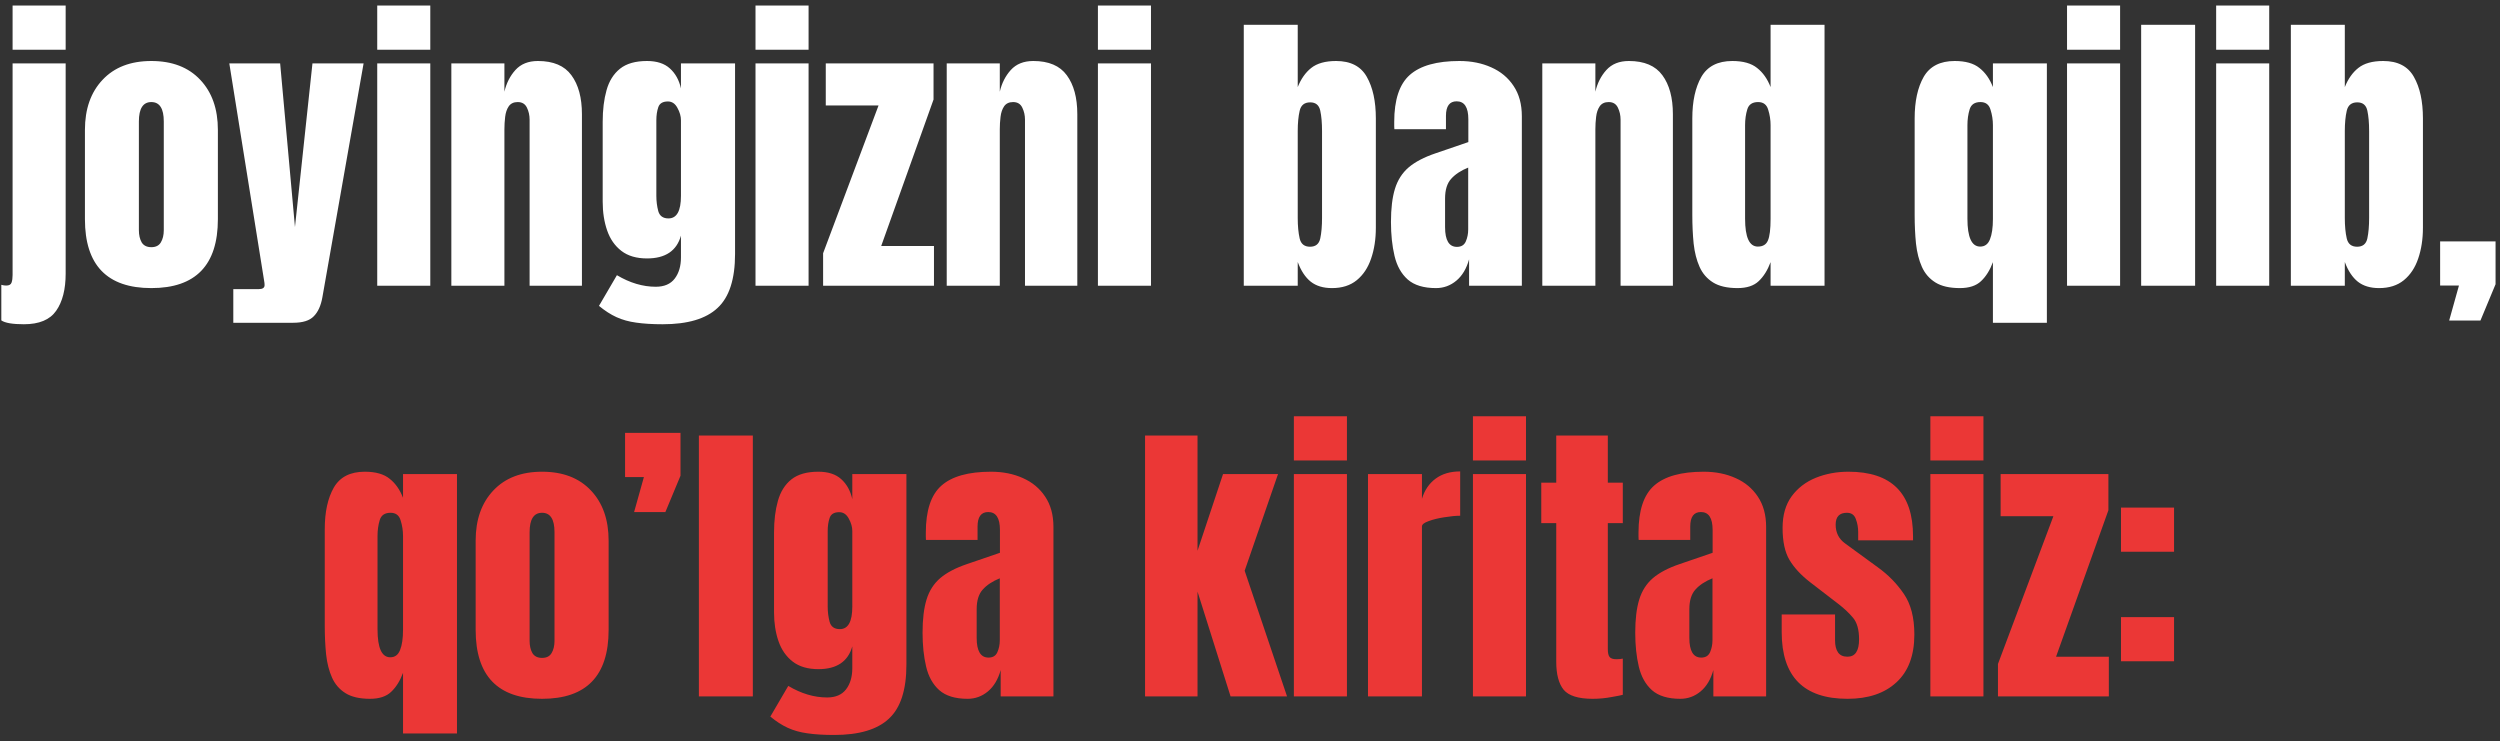
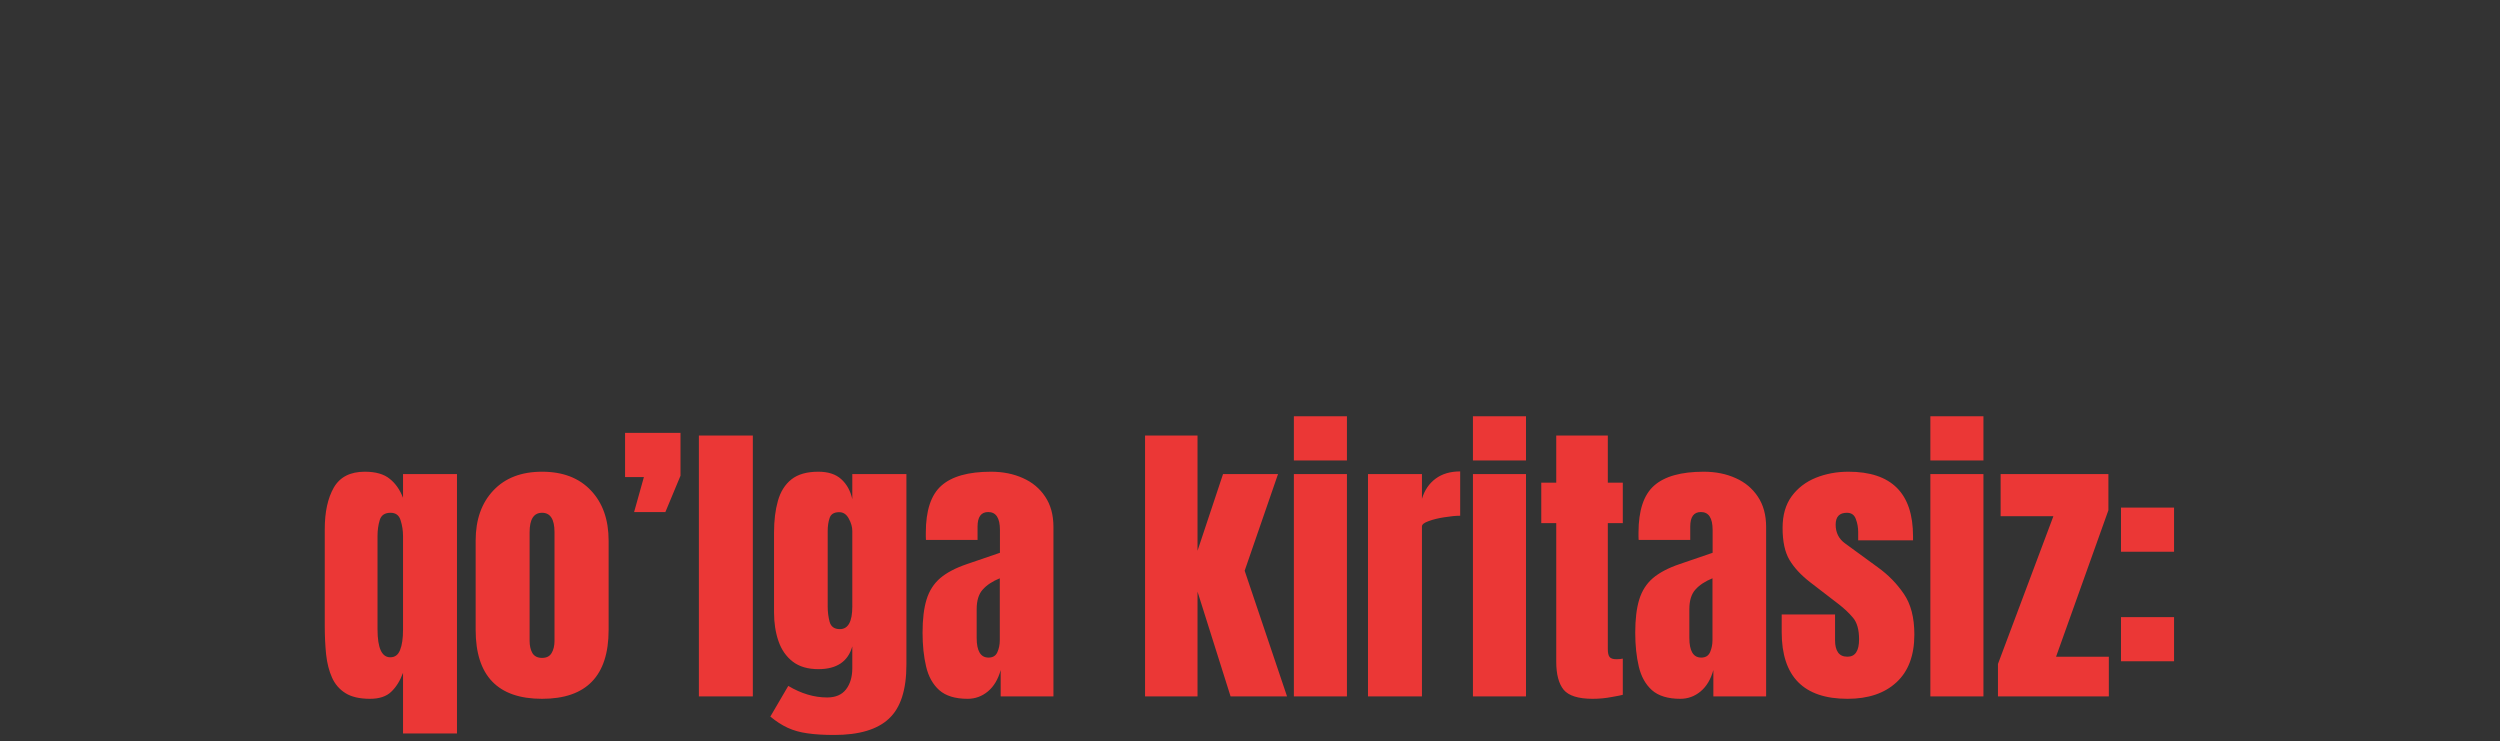
<svg xmlns="http://www.w3.org/2000/svg" width="280" height="83" viewBox="0 0 280 83" fill="none">
  <rect x="0" y="0" width="280" height="83" fill="#333333" stroke="none" />
-   <path d="M1.41 5.57V0.623H7.354V5.57H1.41ZM2.672 36.316C1.41 36.316 0.569 36.172 0.148 35.885V31.9C0.348 31.956 0.53 31.983 0.696 31.983C1.017 31.983 1.216 31.873 1.294 31.651C1.371 31.43 1.41 31.148 1.41 30.805V7.098H7.354V30.639C7.354 32.41 6.999 33.798 6.291 34.806C5.594 35.813 4.387 36.316 2.672 36.316ZM16.949 32.266C11.991 32.266 9.512 29.692 9.512 24.546V14.552C9.512 12.205 10.17 10.335 11.487 8.94C12.804 7.535 14.625 6.832 16.949 6.832C19.285 6.832 21.111 7.535 22.428 8.94C23.745 10.335 24.403 12.205 24.403 14.552V24.546C24.403 29.692 21.919 32.266 16.949 32.266ZM16.949 27.684C17.447 27.684 17.801 27.506 18.012 27.152C18.233 26.787 18.344 26.328 18.344 25.774V13.605C18.344 12.156 17.879 11.431 16.949 11.431C16.02 11.431 15.555 12.156 15.555 13.605V25.774C15.555 26.328 15.66 26.787 15.87 27.152C16.091 27.506 16.451 27.684 16.949 27.684ZM26.13 36.15V32.382H28.985C29.417 32.382 29.633 32.232 29.633 31.934C29.633 31.779 29.616 31.618 29.583 31.452L25.682 7.098H31.376L33.036 25.426L34.995 7.098H40.723L36.107 33.295C35.941 34.236 35.62 34.944 35.145 35.42C34.68 35.907 33.91 36.15 32.837 36.15H26.13ZM42.25 5.57V0.623H48.193V5.57H42.25ZM42.25 32V7.098H48.193V32H42.25ZM50.551 32V7.098H56.494V10.269C56.715 9.317 57.125 8.509 57.723 7.845C58.331 7.17 59.172 6.832 60.246 6.832C61.973 6.832 63.223 7.363 63.998 8.426C64.784 9.488 65.177 10.944 65.177 12.792V32H59.316V13.406C59.316 12.919 59.217 12.471 59.018 12.062C58.818 11.641 58.475 11.431 57.988 11.431C57.535 11.431 57.197 11.591 56.976 11.912C56.765 12.222 56.633 12.615 56.577 13.091C56.522 13.556 56.494 14.021 56.494 14.485V32H50.551ZM74.225 36.316C73.074 36.316 72.083 36.255 71.253 36.134C70.434 36.023 69.698 35.818 69.045 35.52C68.392 35.221 67.739 34.8 67.086 34.258L69.095 30.821C70.545 31.685 71.995 32.116 73.444 32.116C74.396 32.116 75.105 31.812 75.569 31.203C76.034 30.594 76.267 29.803 76.267 28.829V26.389C75.791 28.093 74.523 28.945 72.465 28.945C71.281 28.945 70.323 28.663 69.593 28.099C68.862 27.534 68.331 26.77 67.999 25.808C67.667 24.845 67.501 23.771 67.501 22.587V13.639C67.501 12.3 67.645 11.121 67.933 10.102C68.22 9.073 68.724 8.271 69.443 7.695C70.163 7.12 71.17 6.832 72.465 6.832C73.561 6.832 74.413 7.109 75.022 7.662C75.641 8.215 76.056 8.963 76.267 9.903V7.098H82.326V28.447C82.326 31.27 81.673 33.284 80.367 34.49C79.072 35.708 77.025 36.316 74.225 36.316ZM74.872 24.463C75.802 24.463 76.267 23.622 76.267 21.939V13.473C76.267 13.019 76.134 12.554 75.868 12.078C75.614 11.602 75.259 11.364 74.806 11.364C74.23 11.364 73.87 11.58 73.727 12.012C73.583 12.432 73.511 12.919 73.511 13.473V21.939C73.511 22.537 73.583 23.107 73.727 23.649C73.882 24.192 74.263 24.463 74.872 24.463ZM84.617 5.57V0.623H90.561V5.57H84.617ZM84.617 32V7.098H90.561V32H84.617ZM92.188 32V28.364L98.397 11.812H92.486V7.098H104.556V11.148L98.695 27.551H104.605V32H92.188ZM106.033 32V7.098H111.977V10.269C112.198 9.317 112.607 8.509 113.205 7.845C113.814 7.17 114.655 6.832 115.729 6.832C117.455 6.832 118.706 7.363 119.48 8.426C120.266 9.488 120.659 10.944 120.659 12.792V32H114.799V13.406C114.799 12.919 114.699 12.471 114.5 12.062C114.301 11.641 113.958 11.431 113.471 11.431C113.017 11.431 112.679 11.591 112.458 11.912C112.248 12.222 112.115 12.615 112.06 13.091C112.004 13.556 111.977 14.021 111.977 14.485V32H106.033ZM122.967 5.57V0.623H128.91V5.57H122.967ZM122.967 32V7.098H128.91V32H122.967ZM149.181 32.266C148.207 32.266 147.415 32.028 146.807 31.552C146.198 31.065 145.711 30.329 145.346 29.344V32H139.303V2.781H145.346V9.754C145.711 8.835 146.215 8.121 146.856 7.612C147.509 7.092 148.439 6.832 149.646 6.832C151.272 6.832 152.418 7.424 153.082 8.608C153.757 9.793 154.095 11.342 154.095 13.257V25.509C154.095 26.782 153.918 27.933 153.563 28.962C153.22 29.98 152.684 30.788 151.953 31.386C151.234 31.972 150.31 32.266 149.181 32.266ZM146.724 27.634C147.354 27.634 147.736 27.324 147.869 26.704C148.002 26.084 148.068 25.321 148.068 24.413V14.685C148.068 13.766 148.002 13.002 147.869 12.394C147.736 11.774 147.36 11.464 146.74 11.464C146.098 11.464 145.705 11.779 145.562 12.41C145.418 13.03 145.346 13.788 145.346 14.685V24.413C145.346 25.31 145.418 26.073 145.562 26.704C145.705 27.324 146.093 27.634 146.724 27.634ZM160.835 32.266C159.451 32.266 158.395 31.945 157.664 31.303C156.945 30.661 156.452 29.781 156.187 28.663C155.921 27.545 155.788 26.278 155.788 24.861C155.788 23.345 155.938 22.105 156.236 21.143C156.535 20.169 157.044 19.372 157.764 18.752C158.494 18.132 159.496 17.606 160.769 17.175L164.454 15.913V13.356C164.454 12.017 164.017 11.348 163.143 11.348C162.346 11.348 161.947 11.89 161.947 12.975V14.469H156.17C156.159 14.38 156.153 14.27 156.153 14.137C156.153 13.993 156.153 13.832 156.153 13.655C156.153 11.176 156.734 9.422 157.896 8.393C159.07 7.352 160.924 6.832 163.458 6.832C164.786 6.832 165.976 7.07 167.027 7.546C168.079 8.011 168.909 8.702 169.518 9.621C170.137 10.54 170.447 11.674 170.447 13.024V32H164.537V29.045C164.249 30.085 163.773 30.882 163.109 31.436C162.445 31.989 161.687 32.266 160.835 32.266ZM163.176 27.65C163.663 27.65 163.995 27.446 164.172 27.036C164.349 26.627 164.438 26.184 164.438 25.708V18.769C163.618 19.101 162.982 19.521 162.528 20.03C162.075 20.528 161.848 21.264 161.848 22.238V25.442C161.848 26.914 162.29 27.65 163.176 27.65ZM172.738 32V7.098H178.682V10.269C178.903 9.317 179.312 8.509 179.91 7.845C180.519 7.17 181.36 6.832 182.434 6.832C184.16 6.832 185.411 7.363 186.186 8.426C186.971 9.488 187.364 10.944 187.364 12.792V32H181.504V13.406C181.504 12.919 181.404 12.471 181.205 12.062C181.006 11.641 180.663 11.431 180.176 11.431C179.722 11.431 179.384 11.591 179.163 11.912C178.953 12.222 178.82 12.615 178.765 13.091C178.709 13.556 178.682 14.021 178.682 14.485V32H172.738ZM194.603 32.266C193.451 32.266 192.538 32.055 191.863 31.635C191.188 31.214 190.685 30.633 190.353 29.892C190.021 29.15 189.799 28.281 189.688 27.285C189.589 26.289 189.539 25.221 189.539 24.081V13.257C189.539 11.342 189.877 9.793 190.552 8.608C191.238 7.424 192.395 6.832 194.021 6.832C195.228 6.832 196.152 7.092 196.794 7.612C197.447 8.121 197.951 8.835 198.305 9.754V2.781H204.348V32H198.305V29.36C197.973 30.257 197.53 30.965 196.977 31.485C196.434 32.005 195.643 32.266 194.603 32.266ZM196.877 27.617C197.441 27.617 197.818 27.39 198.006 26.936C198.205 26.483 198.305 25.669 198.305 24.496V14.021C198.305 13.434 198.216 12.858 198.039 12.294C197.873 11.718 197.497 11.431 196.91 11.431C196.268 11.431 195.864 11.702 195.698 12.244C195.532 12.787 195.449 13.379 195.449 14.021V24.496C195.449 26.577 195.925 27.617 196.877 27.617ZM223.207 36.15V29.36C222.875 30.257 222.432 30.965 221.879 31.485C221.337 32.005 220.545 32.266 219.505 32.266C218.354 32.266 217.441 32.055 216.766 31.635C216.09 31.214 215.587 30.633 215.255 29.892C214.923 29.15 214.701 28.281 214.591 27.285C214.491 26.289 214.441 25.221 214.441 24.081V13.257C214.441 11.342 214.779 9.793 215.454 8.608C216.14 7.424 217.297 6.832 218.924 6.832C220.13 6.832 221.054 7.092 221.696 7.612C222.349 8.121 222.853 8.835 223.207 9.754V7.098H229.25V36.15H223.207ZM221.779 27.617C222.299 27.617 222.665 27.346 222.875 26.804C223.096 26.261 223.207 25.503 223.207 24.529V14.021C223.207 13.434 223.118 12.858 222.941 12.294C222.775 11.718 222.399 11.431 221.812 11.431C221.171 11.431 220.767 11.702 220.601 12.244C220.435 12.787 220.352 13.379 220.352 14.021V24.496C220.352 26.577 220.827 27.617 221.779 27.617ZM231.508 5.57V0.623H237.451V5.57H231.508ZM231.508 32V7.098H237.451V32H231.508ZM239.809 32V2.781H245.852V32H239.809ZM248.209 5.57V0.623H254.152V5.57H248.209ZM248.209 32V7.098H254.152V32H248.209ZM266.454 32.266C265.48 32.266 264.689 32.028 264.08 31.552C263.471 31.065 262.984 30.329 262.619 29.344V32H256.576V2.781H262.619V9.754C262.984 8.835 263.488 8.121 264.13 7.612C264.783 7.092 265.713 6.832 266.919 6.832C268.546 6.832 269.691 7.424 270.355 8.608C271.031 9.793 271.368 11.342 271.368 13.257V25.509C271.368 26.782 271.191 27.933 270.837 28.962C270.494 29.98 269.957 30.788 269.227 31.386C268.507 31.972 267.583 32.266 266.454 32.266ZM263.997 27.634C264.628 27.634 265.01 27.324 265.143 26.704C265.275 26.084 265.342 25.321 265.342 24.413V14.685C265.342 13.766 265.275 13.002 265.143 12.394C265.01 11.774 264.633 11.464 264.014 11.464C263.372 11.464 262.979 11.779 262.835 12.41C262.691 13.03 262.619 13.788 262.619 14.685V24.413C262.619 25.31 262.691 26.073 262.835 26.704C262.979 27.324 263.366 27.634 263.997 27.634ZM274.307 35.901L275.402 31.983H273.294V27.036H279.503V31.834L277.81 35.901H274.307Z" fill="white" />
  <path d="M45.139 82.15V75.36C44.807 76.257 44.364 76.965 43.81 77.485C43.268 78.005 42.477 78.266 41.437 78.266C40.285 78.266 39.372 78.055 38.697 77.635C38.022 77.214 37.519 76.633 37.187 75.892C36.855 75.15 36.633 74.281 36.523 73.285C36.423 72.289 36.373 71.221 36.373 70.081V59.257C36.373 57.342 36.711 55.793 37.386 54.608C38.072 53.424 39.228 52.832 40.855 52.832C42.062 52.832 42.986 53.092 43.628 53.612C44.281 54.121 44.785 54.835 45.139 55.754V53.098H51.182V82.15H45.139ZM43.711 73.617C44.231 73.617 44.596 73.346 44.807 72.804C45.028 72.261 45.139 71.503 45.139 70.529V60.02C45.139 59.434 45.05 58.858 44.873 58.294C44.707 57.718 44.331 57.431 43.744 57.431C43.102 57.431 42.698 57.702 42.532 58.244C42.366 58.786 42.283 59.379 42.283 60.02V70.496C42.283 72.577 42.759 73.617 43.711 73.617ZM60.711 78.266C55.753 78.266 53.273 75.692 53.273 70.546V60.552C53.273 58.205 53.932 56.335 55.249 54.94C56.566 53.535 58.387 52.832 60.711 52.832C63.046 52.832 64.872 53.535 66.189 54.94C67.507 56.335 68.165 58.205 68.165 60.552V70.546C68.165 75.692 65.68 78.266 60.711 78.266ZM60.711 73.684C61.209 73.684 61.563 73.507 61.773 73.152C61.995 72.787 62.105 72.328 62.105 71.774V59.605C62.105 58.156 61.641 57.431 60.711 57.431C59.781 57.431 59.316 58.156 59.316 59.605V71.774C59.316 72.328 59.422 72.787 59.632 73.152C59.853 73.507 60.213 73.684 60.711 73.684ZM71.02 57.348L72.116 53.43H70.008V48.482H76.217V53.28L74.523 57.348H71.02ZM78.275 78V48.781H84.318V78H78.275ZM93.416 82.316C92.265 82.316 91.274 82.255 90.444 82.134C89.625 82.023 88.889 81.818 88.236 81.519C87.583 81.221 86.93 80.8 86.277 80.258L88.286 76.821C89.736 77.685 91.186 78.116 92.636 78.116C93.588 78.116 94.296 77.812 94.761 77.203C95.226 76.594 95.458 75.803 95.458 74.829V72.389C94.982 74.093 93.715 74.945 91.656 74.945C90.472 74.945 89.515 74.663 88.784 74.099C88.054 73.534 87.522 72.77 87.19 71.808C86.858 70.845 86.692 69.771 86.692 68.587V59.639C86.692 58.3 86.836 57.121 87.124 56.102C87.412 55.073 87.915 54.271 88.635 53.695C89.354 53.12 90.361 52.832 91.656 52.832C92.752 52.832 93.604 53.109 94.213 53.662C94.833 54.215 95.248 54.963 95.458 55.903V53.098H101.518V74.447C101.518 77.269 100.865 79.284 99.559 80.49C98.264 81.708 96.216 82.316 93.416 82.316ZM94.064 70.463C94.993 70.463 95.458 69.622 95.458 67.939V59.473C95.458 59.019 95.325 58.554 95.06 58.078C94.805 57.602 94.451 57.364 93.997 57.364C93.421 57.364 93.062 57.58 92.918 58.012C92.774 58.432 92.702 58.919 92.702 59.473V67.939C92.702 68.537 92.774 69.107 92.918 69.649C93.073 70.192 93.455 70.463 94.064 70.463ZM108.374 78.266C106.991 78.266 105.934 77.945 105.203 77.303C104.484 76.661 103.991 75.781 103.726 74.663C103.46 73.545 103.327 72.278 103.327 70.861C103.327 69.345 103.477 68.106 103.775 67.143C104.074 66.169 104.583 65.372 105.303 64.752C106.033 64.132 107.035 63.606 108.308 63.175L111.993 61.913V59.356C111.993 58.017 111.556 57.348 110.682 57.348C109.885 57.348 109.486 57.89 109.486 58.975V60.469H103.709C103.698 60.38 103.692 60.27 103.692 60.137C103.692 59.993 103.692 59.832 103.692 59.655C103.692 57.176 104.273 55.422 105.436 54.393C106.609 53.352 108.463 52.832 110.997 52.832C112.325 52.832 113.515 53.07 114.566 53.546C115.618 54.011 116.448 54.703 117.057 55.621C117.676 56.54 117.986 57.674 117.986 59.024V78H112.076V75.045C111.788 76.085 111.312 76.882 110.648 77.436C109.984 77.989 109.226 78.266 108.374 78.266ZM110.715 73.65C111.202 73.65 111.534 73.446 111.711 73.036C111.888 72.627 111.977 72.184 111.977 71.708V64.769C111.158 65.101 110.521 65.521 110.067 66.03C109.614 66.528 109.387 67.264 109.387 68.238V71.442C109.387 72.914 109.829 73.65 110.715 73.65ZM128.246 78V48.781H134.123V61.681L136.979 53.098H143.138L139.402 63.922L144.15 78H137.825L134.123 66.263V78H128.246ZM144.914 51.57V46.623H150.857V51.57H144.914ZM144.914 78V53.098H150.857V78H144.914ZM153.215 78V53.098H159.258V55.87C159.546 54.907 160.055 54.155 160.785 53.612C161.516 53.07 162.434 52.799 163.541 52.799V57.763C163.054 57.763 162.473 57.818 161.798 57.929C161.123 58.028 160.531 58.172 160.021 58.36C159.512 58.537 159.258 58.737 159.258 58.958V78H153.215ZM164.969 51.57V46.623H170.912V51.57H164.969ZM164.969 78V53.098H170.912V78H164.969ZM178.383 78.266C176.778 78.266 175.693 77.928 175.129 77.253C174.576 76.567 174.299 75.521 174.299 74.115V58.593H172.622V54.06H174.299V48.781H180.076V54.06H181.753V58.593H180.076V72.721C180.076 73.13 180.143 73.418 180.275 73.584C180.408 73.75 180.663 73.833 181.039 73.833C181.305 73.833 181.543 73.811 181.753 73.767V77.817C181.62 77.862 181.205 77.945 180.508 78.066C179.811 78.199 179.102 78.266 178.383 78.266ZM188.194 78.266C186.811 78.266 185.754 77.945 185.023 77.303C184.304 76.661 183.812 75.781 183.546 74.663C183.28 73.545 183.147 72.278 183.147 70.861C183.147 69.345 183.297 68.106 183.596 67.143C183.895 66.169 184.404 65.372 185.123 64.752C185.854 64.132 186.855 63.606 188.128 63.175L191.813 61.913V59.356C191.813 58.017 191.376 57.348 190.502 57.348C189.705 57.348 189.307 57.89 189.307 58.975V60.469H183.529C183.518 60.38 183.513 60.27 183.513 60.137C183.513 59.993 183.513 59.832 183.513 59.655C183.513 57.176 184.094 55.422 185.256 54.393C186.429 53.352 188.283 52.832 190.817 52.832C192.146 52.832 193.335 53.07 194.387 53.546C195.438 54.011 196.268 54.703 196.877 55.621C197.497 56.54 197.807 57.674 197.807 59.024V78H191.896V75.045C191.609 76.085 191.133 76.882 190.469 77.436C189.805 77.989 189.047 78.266 188.194 78.266ZM190.535 73.65C191.022 73.65 191.354 73.446 191.531 73.036C191.708 72.627 191.797 72.184 191.797 71.708V64.769C190.978 65.101 190.341 65.521 189.888 66.03C189.434 66.528 189.207 67.264 189.207 68.238V71.442C189.207 72.914 189.65 73.65 190.535 73.65ZM206.921 78.266C202.007 78.266 199.55 75.775 199.55 70.795V68.819H205.526V71.741C205.526 72.306 205.637 72.748 205.858 73.069C206.08 73.39 206.434 73.551 206.921 73.551C207.784 73.551 208.216 72.903 208.216 71.608C208.216 70.524 207.989 69.716 207.535 69.185C207.081 68.642 206.528 68.122 205.875 67.624L202.704 65.184C201.708 64.409 200.95 63.59 200.43 62.727C199.91 61.863 199.649 60.662 199.649 59.124C199.649 57.696 199.987 56.518 200.662 55.588C201.348 54.658 202.25 53.967 203.368 53.513C204.497 53.059 205.715 52.832 207.021 52.832C211.846 52.832 214.259 55.239 214.259 60.054V60.519H208.116V59.572C208.116 59.074 208.028 58.593 207.851 58.128C207.685 57.663 207.353 57.431 206.854 57.431C206.013 57.431 205.593 57.873 205.593 58.759C205.593 59.655 205.947 60.358 206.655 60.867L210.341 63.557C211.492 64.387 212.455 65.372 213.229 66.512C214.015 67.652 214.408 69.168 214.408 71.061C214.408 73.407 213.739 75.194 212.399 76.423C211.071 77.651 209.245 78.266 206.921 78.266ZM216.201 51.57V46.623H222.145V51.57H216.201ZM216.201 78V53.098H222.145V78H216.201ZM223.771 78V74.364L229.98 57.812H224.07V53.098H236.14V57.148L230.279 73.551H236.189V78H223.771ZM237.551 61.797V56.85H243.494V61.797H237.551ZM237.551 74.065V69.118H243.494V74.065H237.551Z" fill="#EB3736" />
</svg>